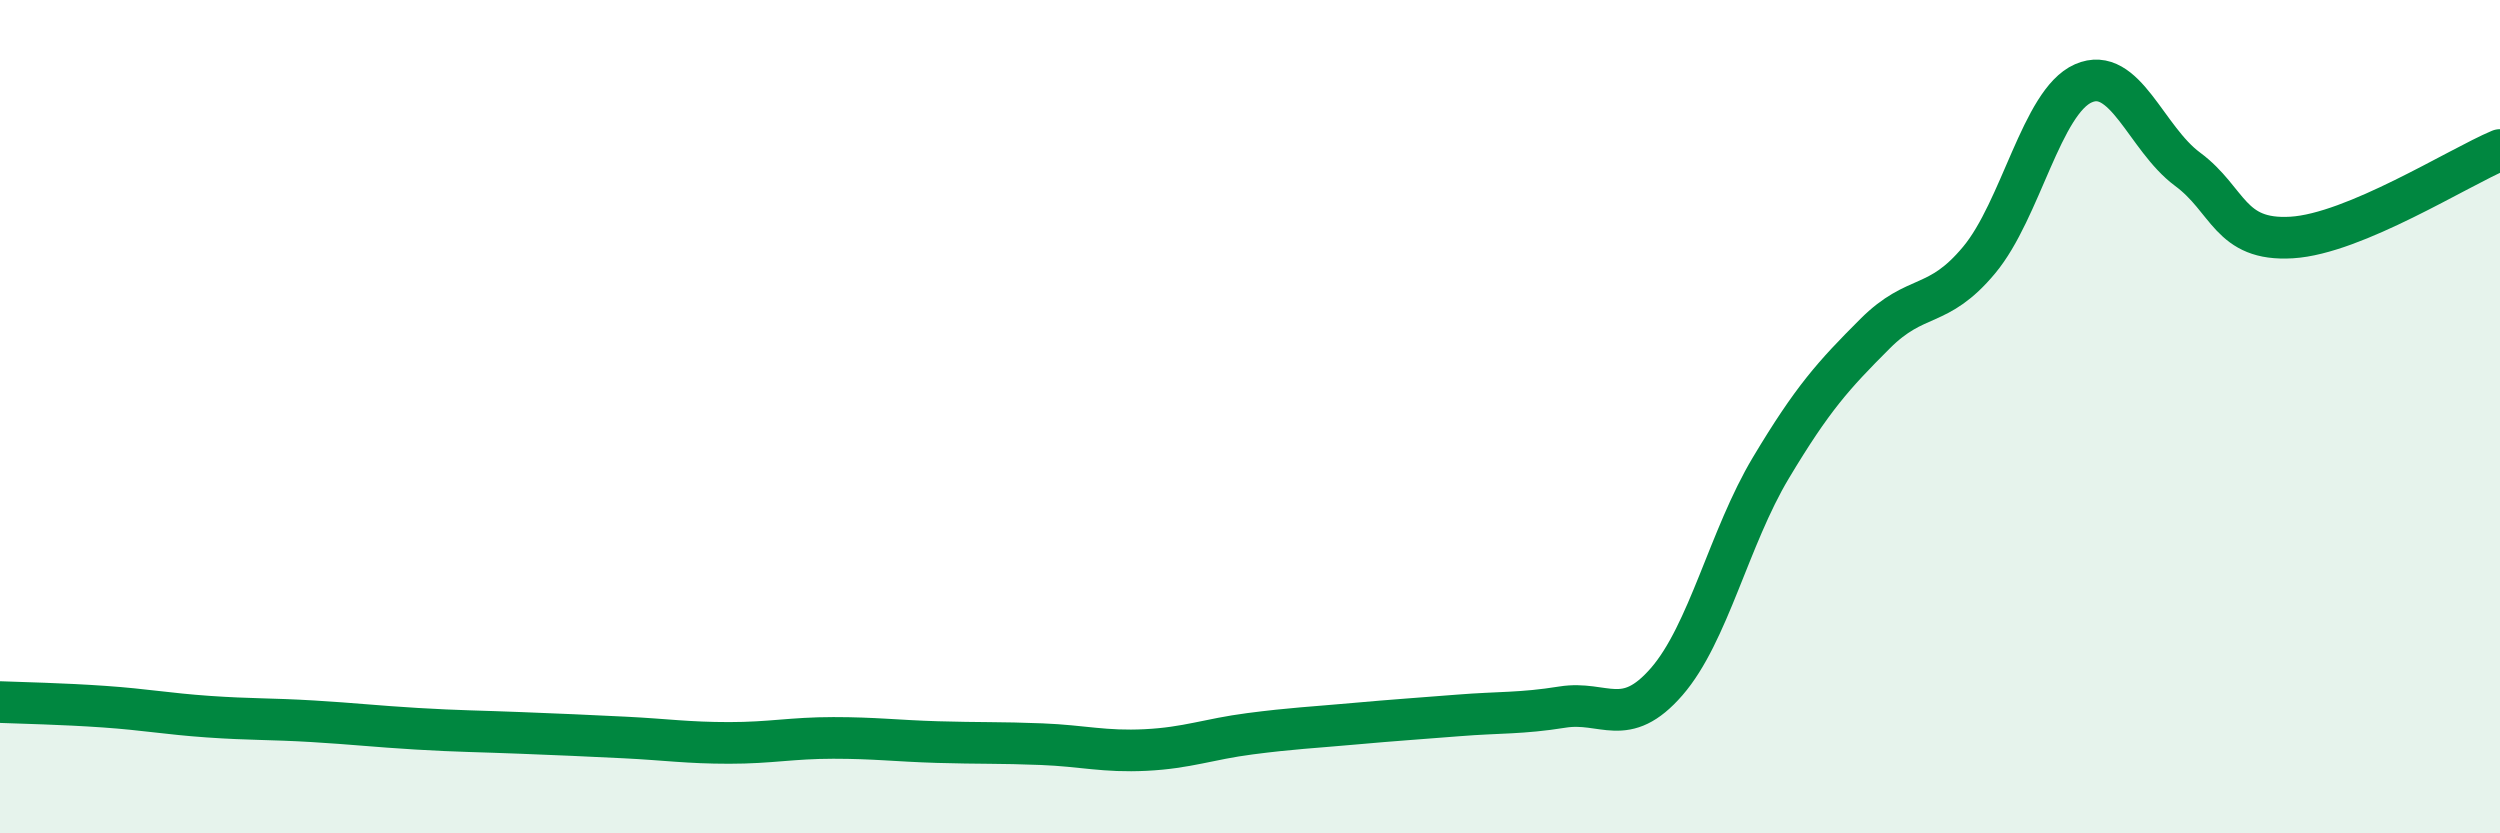
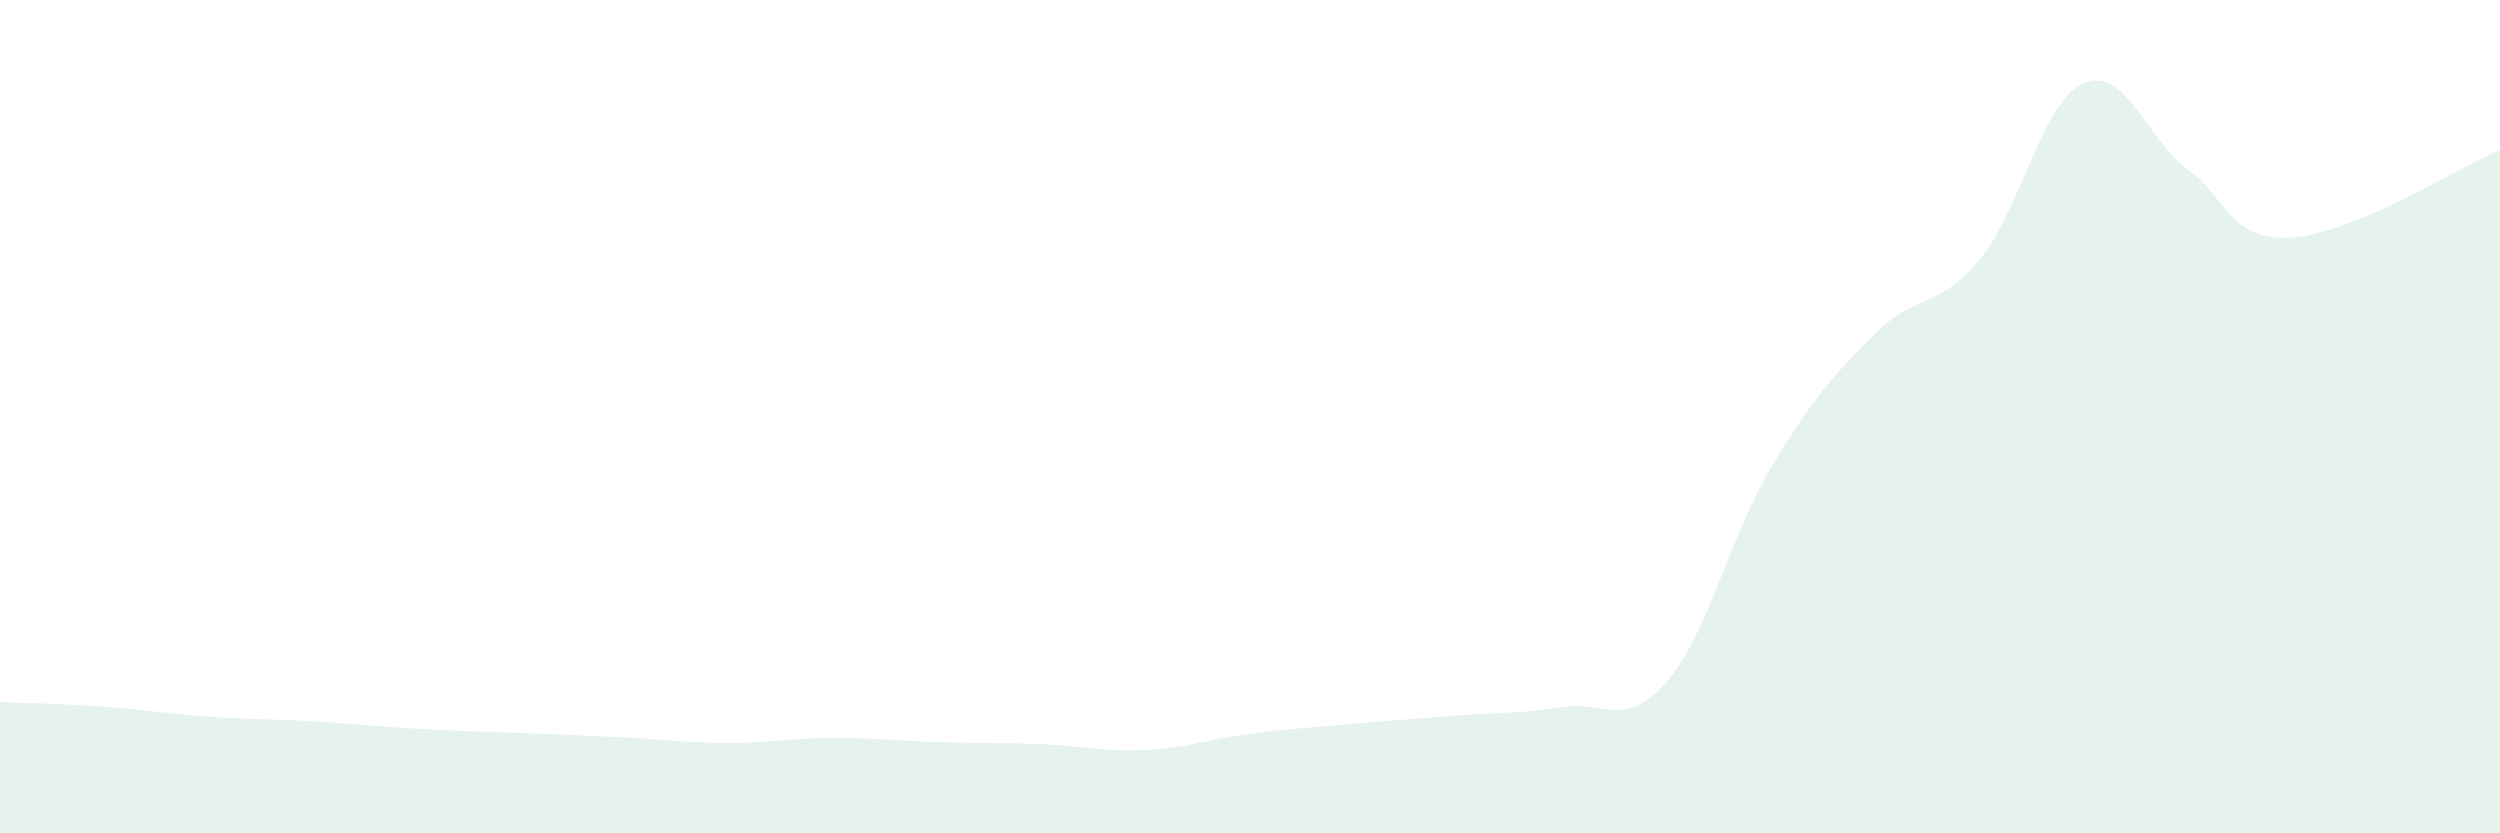
<svg xmlns="http://www.w3.org/2000/svg" width="60" height="20" viewBox="0 0 60 20">
  <path d="M 0,16.85 C 0.5,16.87 1.5,16.89 2.5,16.96 C 3.5,17.03 4,17.13 5,17.2 C 6,17.27 6.5,17.25 7.5,17.31 C 8.5,17.37 9,17.43 10,17.49 C 11,17.55 11.5,17.55 12.5,17.59 C 13.5,17.63 14,17.65 15,17.7 C 16,17.75 16.5,17.83 17.5,17.83 C 18.5,17.83 19,17.71 20,17.71 C 21,17.71 21.5,17.78 22.5,17.81 C 23.5,17.84 24,17.82 25,17.86 C 26,17.9 26.5,18.05 27.5,18 C 28.5,17.95 29,17.74 30,17.61 C 31,17.48 31.5,17.46 32.5,17.37 C 33.5,17.28 34,17.25 35,17.17 C 36,17.09 36.5,17.13 37.5,16.97 C 38.5,16.81 39,17.51 40,16.36 C 41,15.21 41.5,12.9 42.5,11.23 C 43.5,9.56 44,9.01 45,8.01 C 46,7.01 46.5,7.44 47.5,6.24 C 48.5,5.04 49,2.44 50,2 C 51,1.56 51.5,3.32 52.5,4.06 C 53.5,4.8 53.5,5.79 55,5.7 C 56.5,5.61 59,4.02 60,3.6L60 20L0 20Z" fill="#008740" opacity="0.1" stroke-linecap="round" stroke-linejoin="round" />
-   <path d="M 0,16.85 C 0.5,16.87 1.5,16.89 2.5,16.96 C 3.5,17.03 4,17.13 5,17.2 C 6,17.27 6.5,17.25 7.5,17.31 C 8.5,17.37 9,17.43 10,17.49 C 11,17.55 11.5,17.55 12.5,17.59 C 13.5,17.63 14,17.65 15,17.7 C 16,17.75 16.5,17.83 17.5,17.83 C 18.5,17.83 19,17.71 20,17.71 C 21,17.71 21.5,17.78 22.5,17.81 C 23.5,17.84 24,17.82 25,17.86 C 26,17.9 26.5,18.05 27.5,18 C 28.5,17.95 29,17.74 30,17.61 C 31,17.48 31.5,17.46 32.5,17.37 C 33.5,17.28 34,17.25 35,17.17 C 36,17.09 36.5,17.13 37.5,16.97 C 38.5,16.81 39,17.51 40,16.36 C 41,15.21 41.5,12.9 42.5,11.23 C 43.5,9.56 44,9.01 45,8.01 C 46,7.01 46.5,7.44 47.5,6.24 C 48.5,5.04 49,2.44 50,2 C 51,1.56 51.5,3.32 52.5,4.06 C 53.5,4.8 53.5,5.79 55,5.7 C 56.5,5.61 59,4.02 60,3.6" stroke="#008740" stroke-width="1" fill="none" stroke-linecap="round" stroke-linejoin="round" />
</svg>